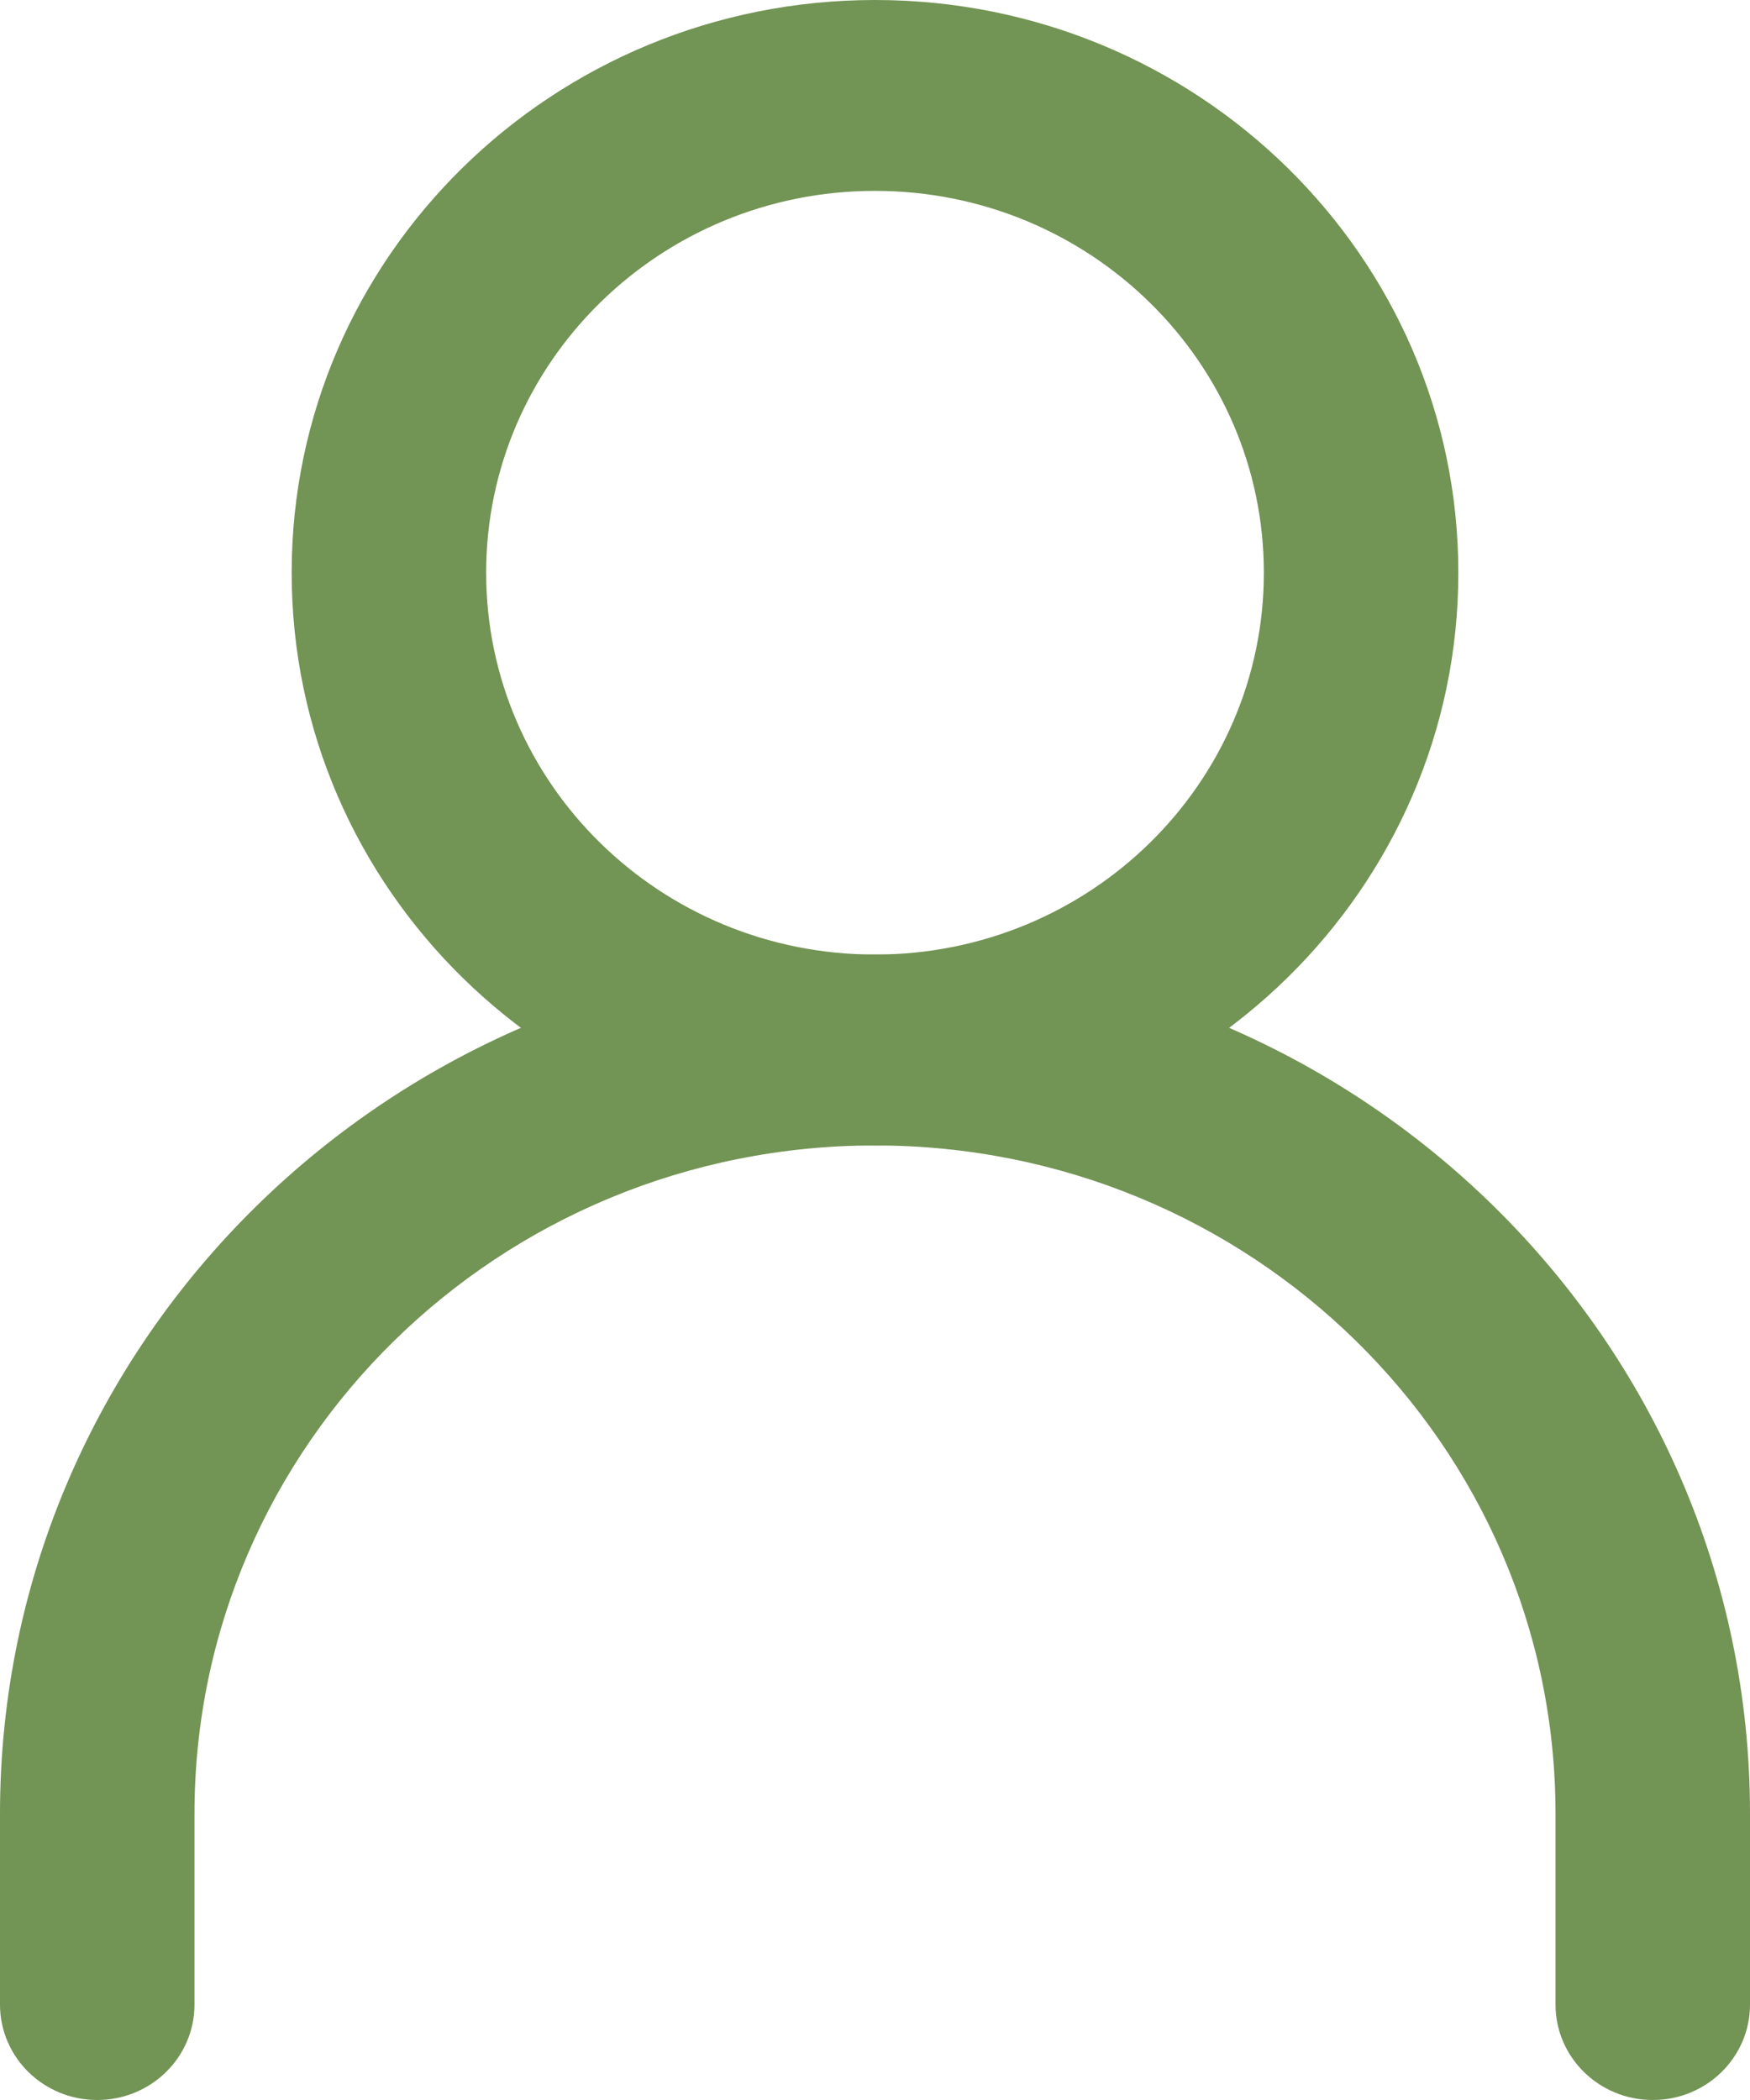
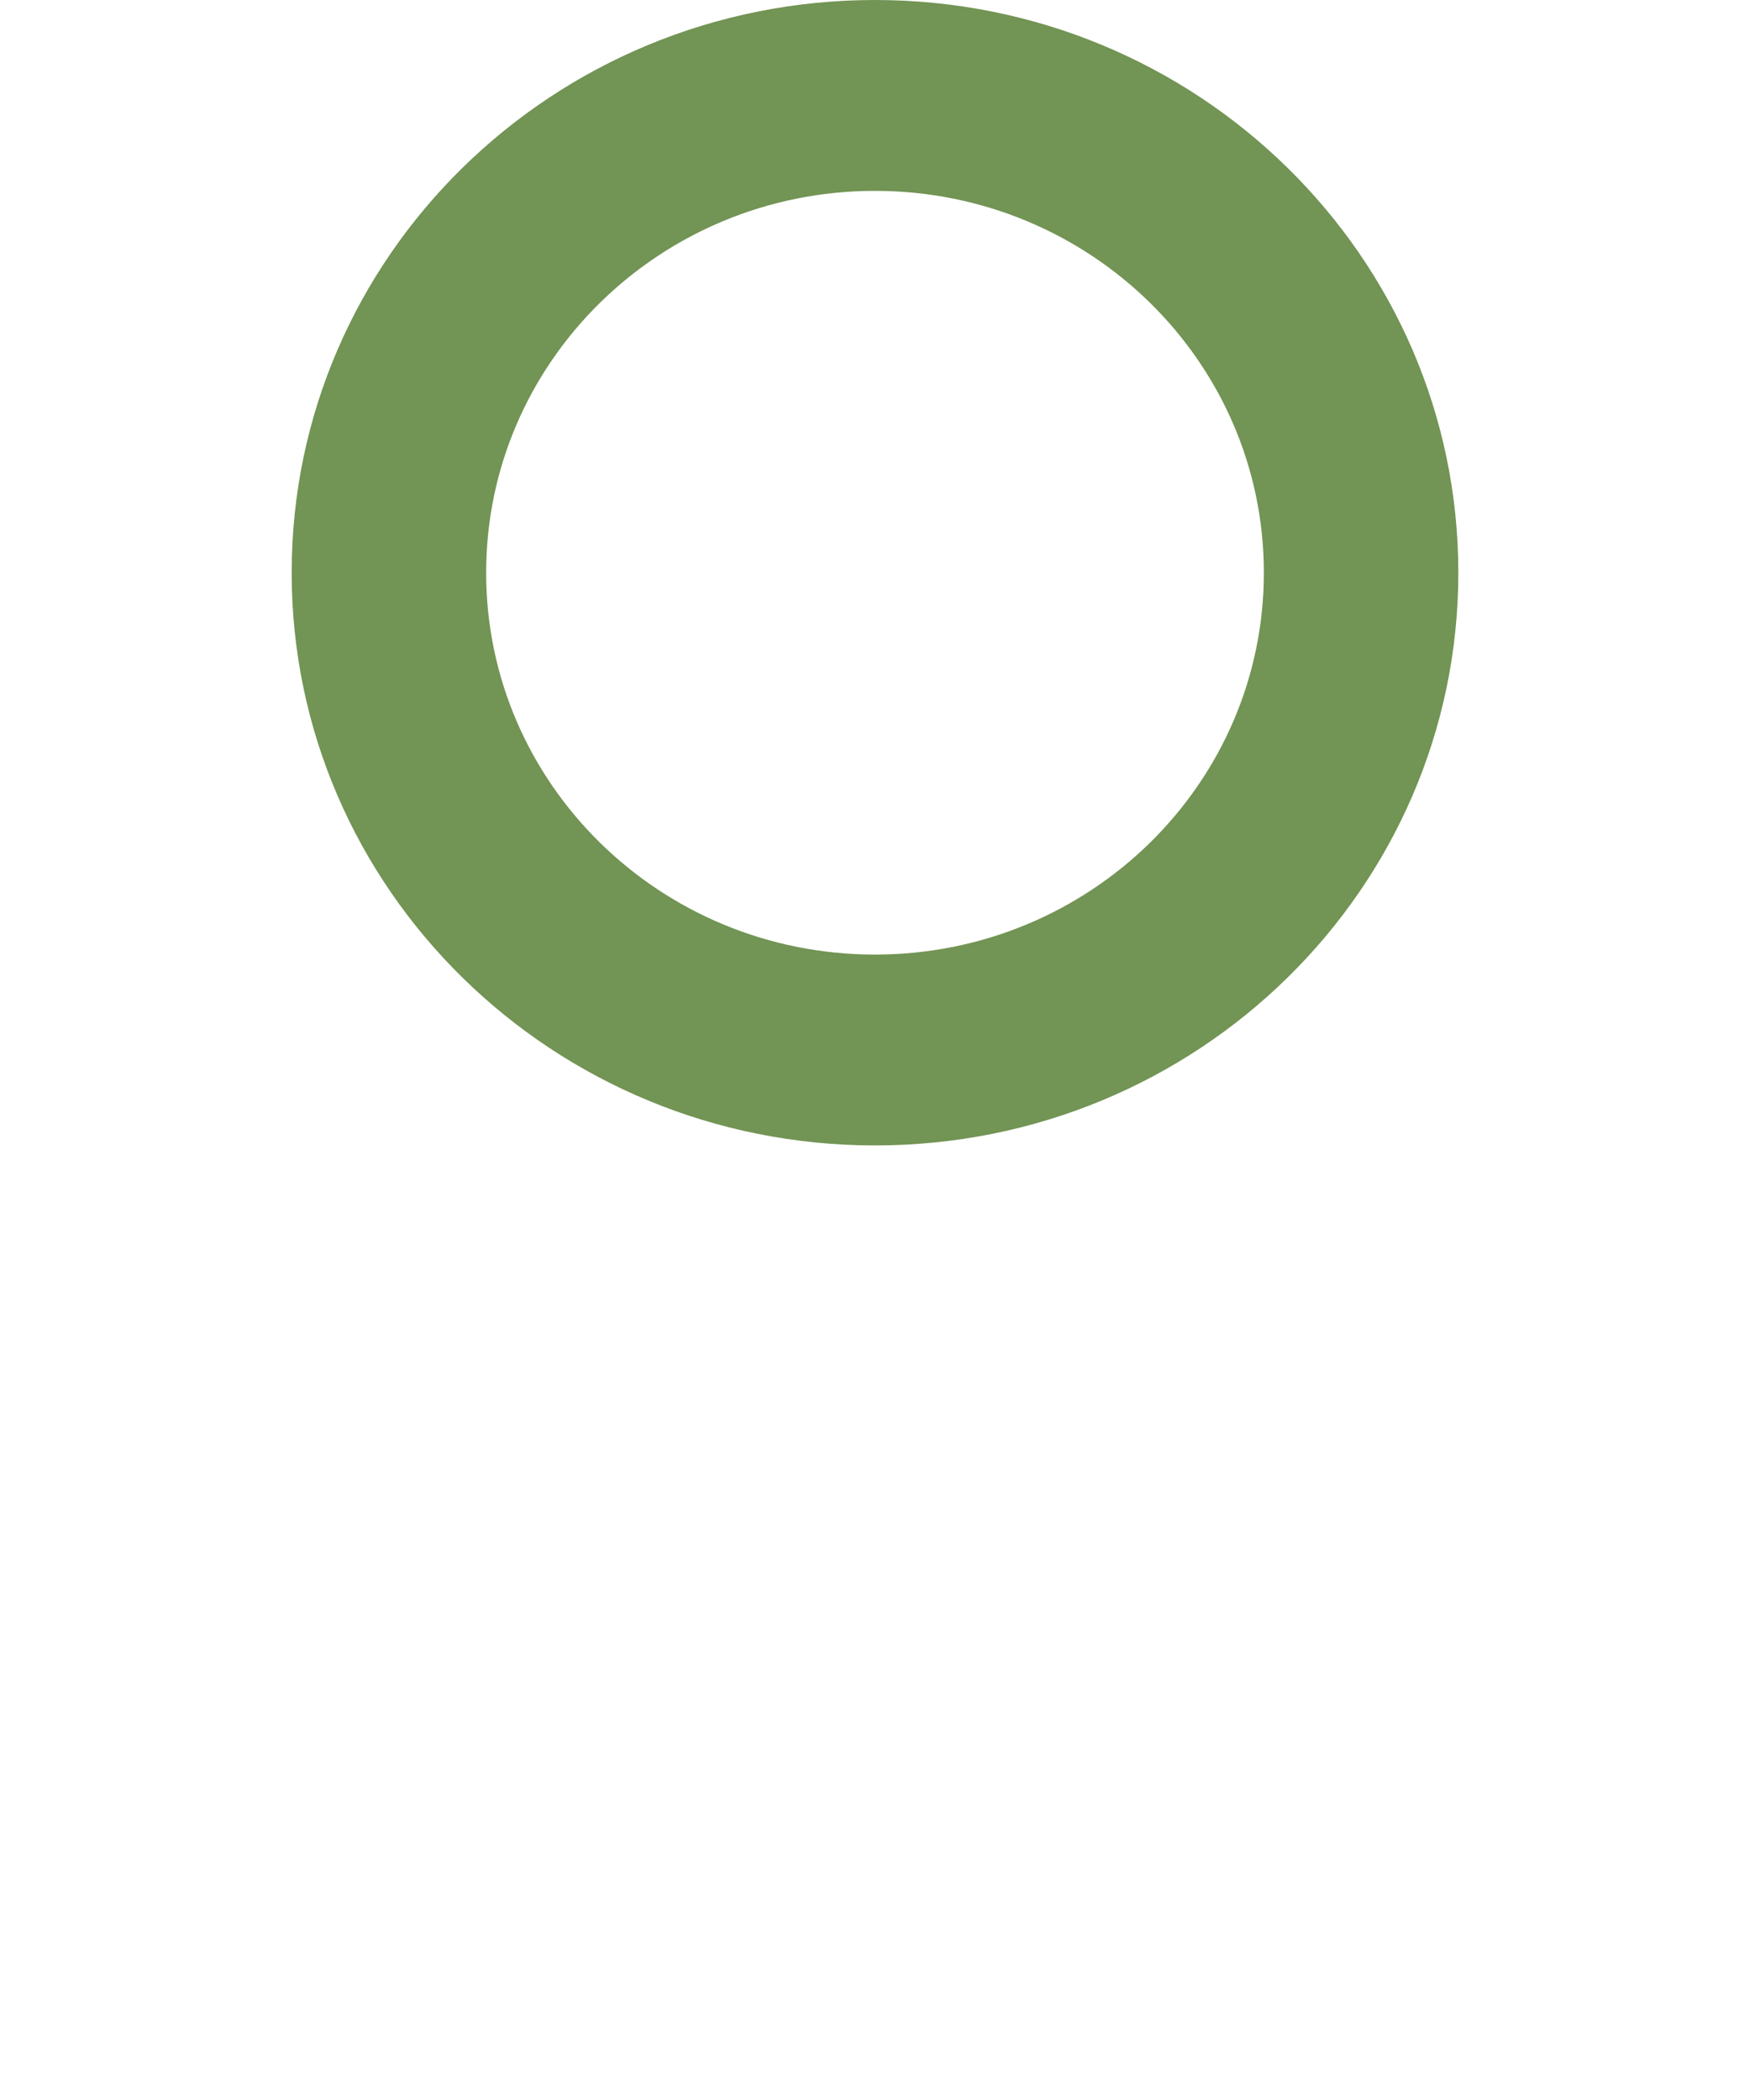
<svg xmlns="http://www.w3.org/2000/svg" width="15" height="18" viewBox="0 0 15 18" fill="none">
-   <path fill-rule="evenodd" clip-rule="evenodd" d="M7.5 9.818C4.278 9.818 1.667 12.382 1.667 15.546V17.182C1.667 17.634 1.294 18 0.833 18C0.373 18 0 17.634 0 17.182V15.546C0 11.479 3.358 8.182 7.5 8.182C11.642 8.182 15 11.479 15 15.546V17.182C15 17.634 14.627 18 14.167 18C13.706 18 13.333 17.634 13.333 17.182V15.546C13.333 12.382 10.722 9.818 7.5 9.818Z" fill="#729454" />
  <path fill-rule="evenodd" clip-rule="evenodd" d="M7.5 8.182C9.341 8.182 10.833 6.717 10.833 4.909C10.833 3.102 9.341 1.636 7.5 1.636C5.659 1.636 4.167 3.102 4.167 4.909C4.167 6.717 5.659 8.182 7.5 8.182ZM7.5 9.818C10.261 9.818 12.5 7.62 12.5 4.909C12.5 2.198 10.261 0 7.5 0C4.739 0 2.5 2.198 2.5 4.909C2.5 7.62 4.739 9.818 7.5 9.818Z" fill="#729454" />
</svg>